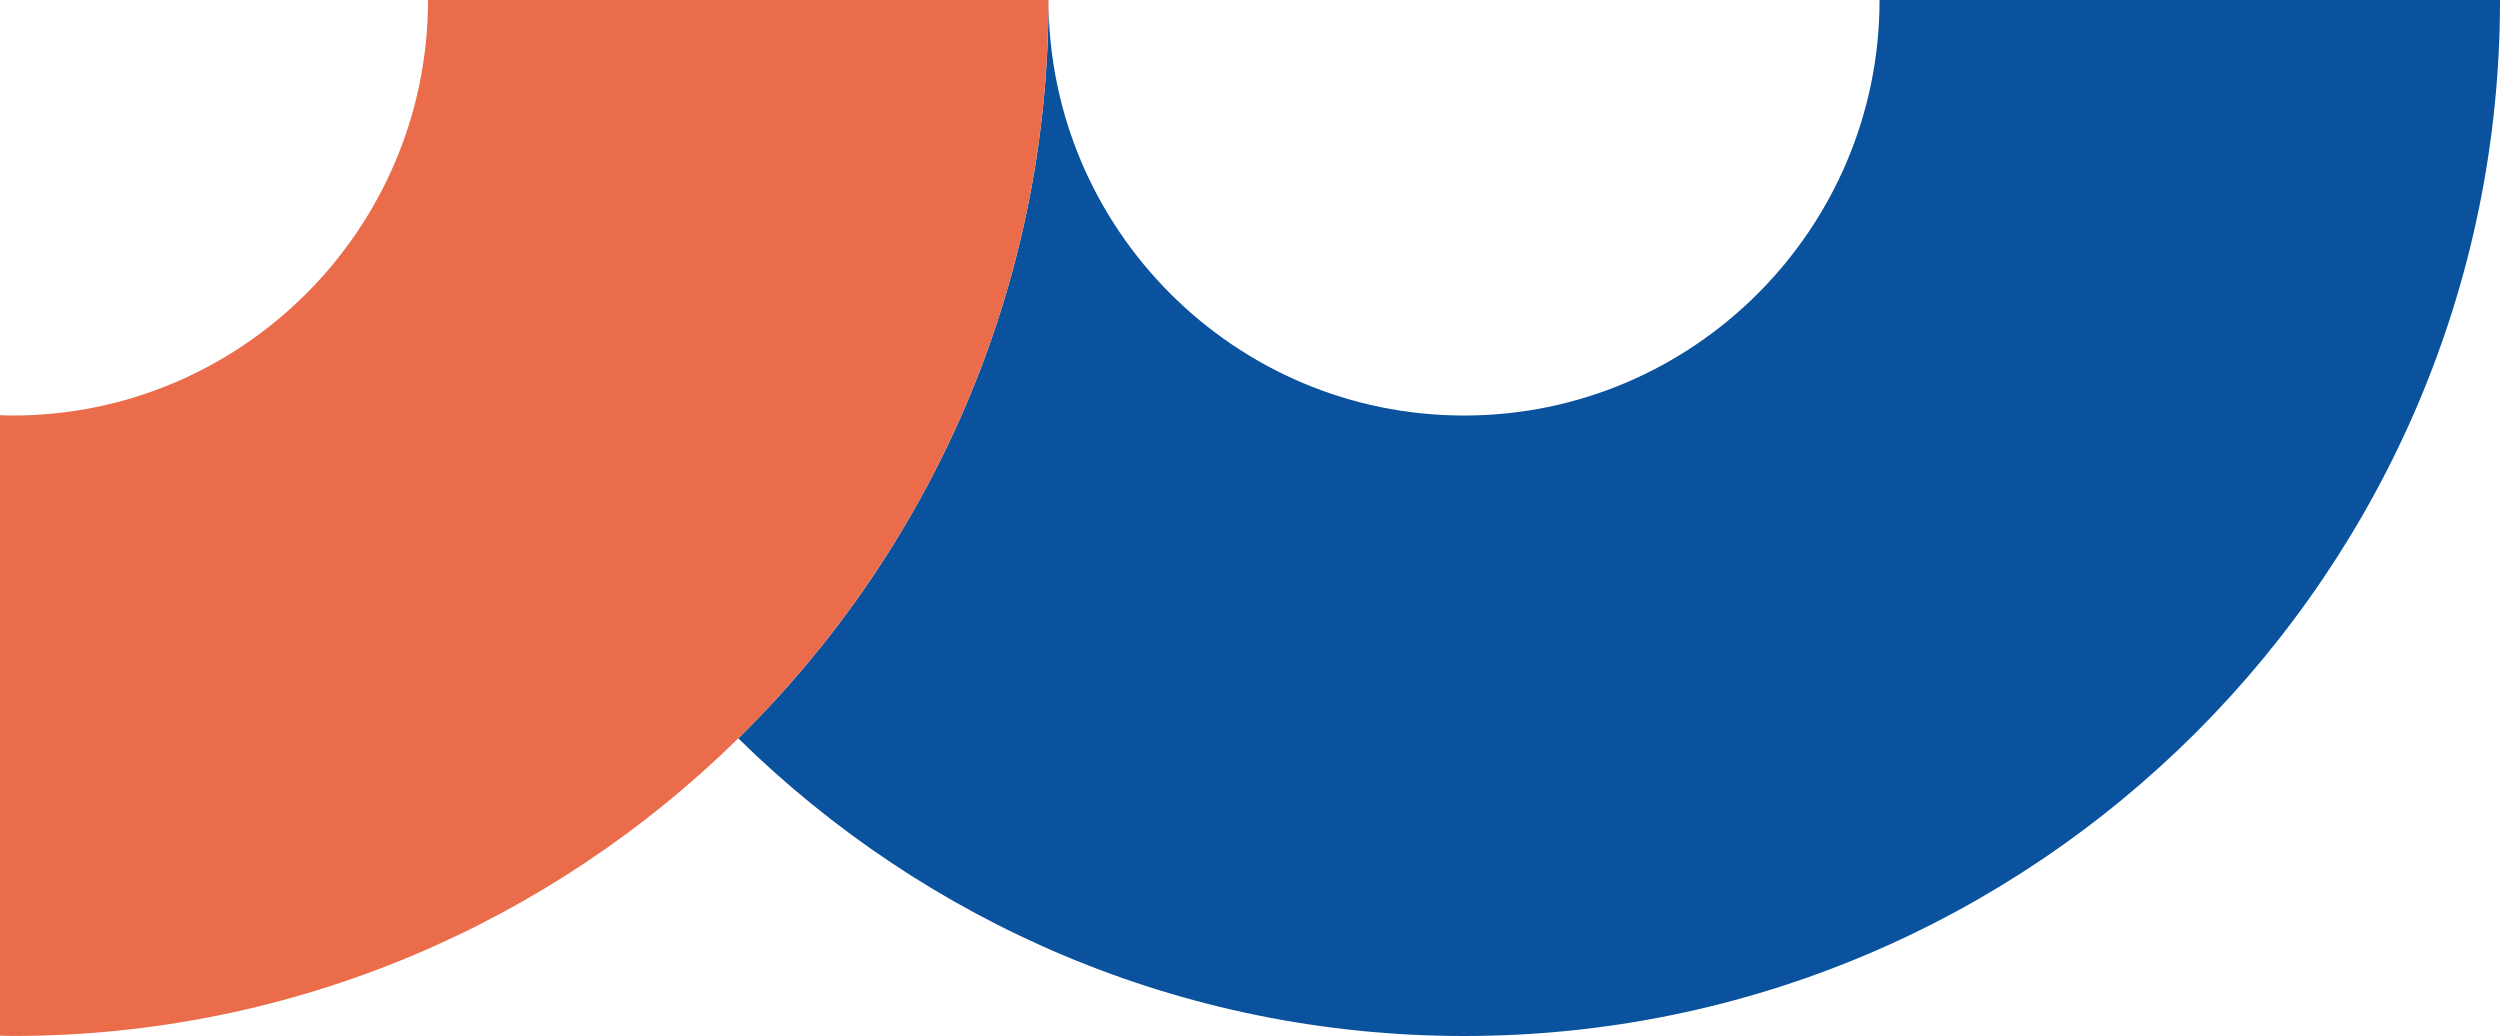
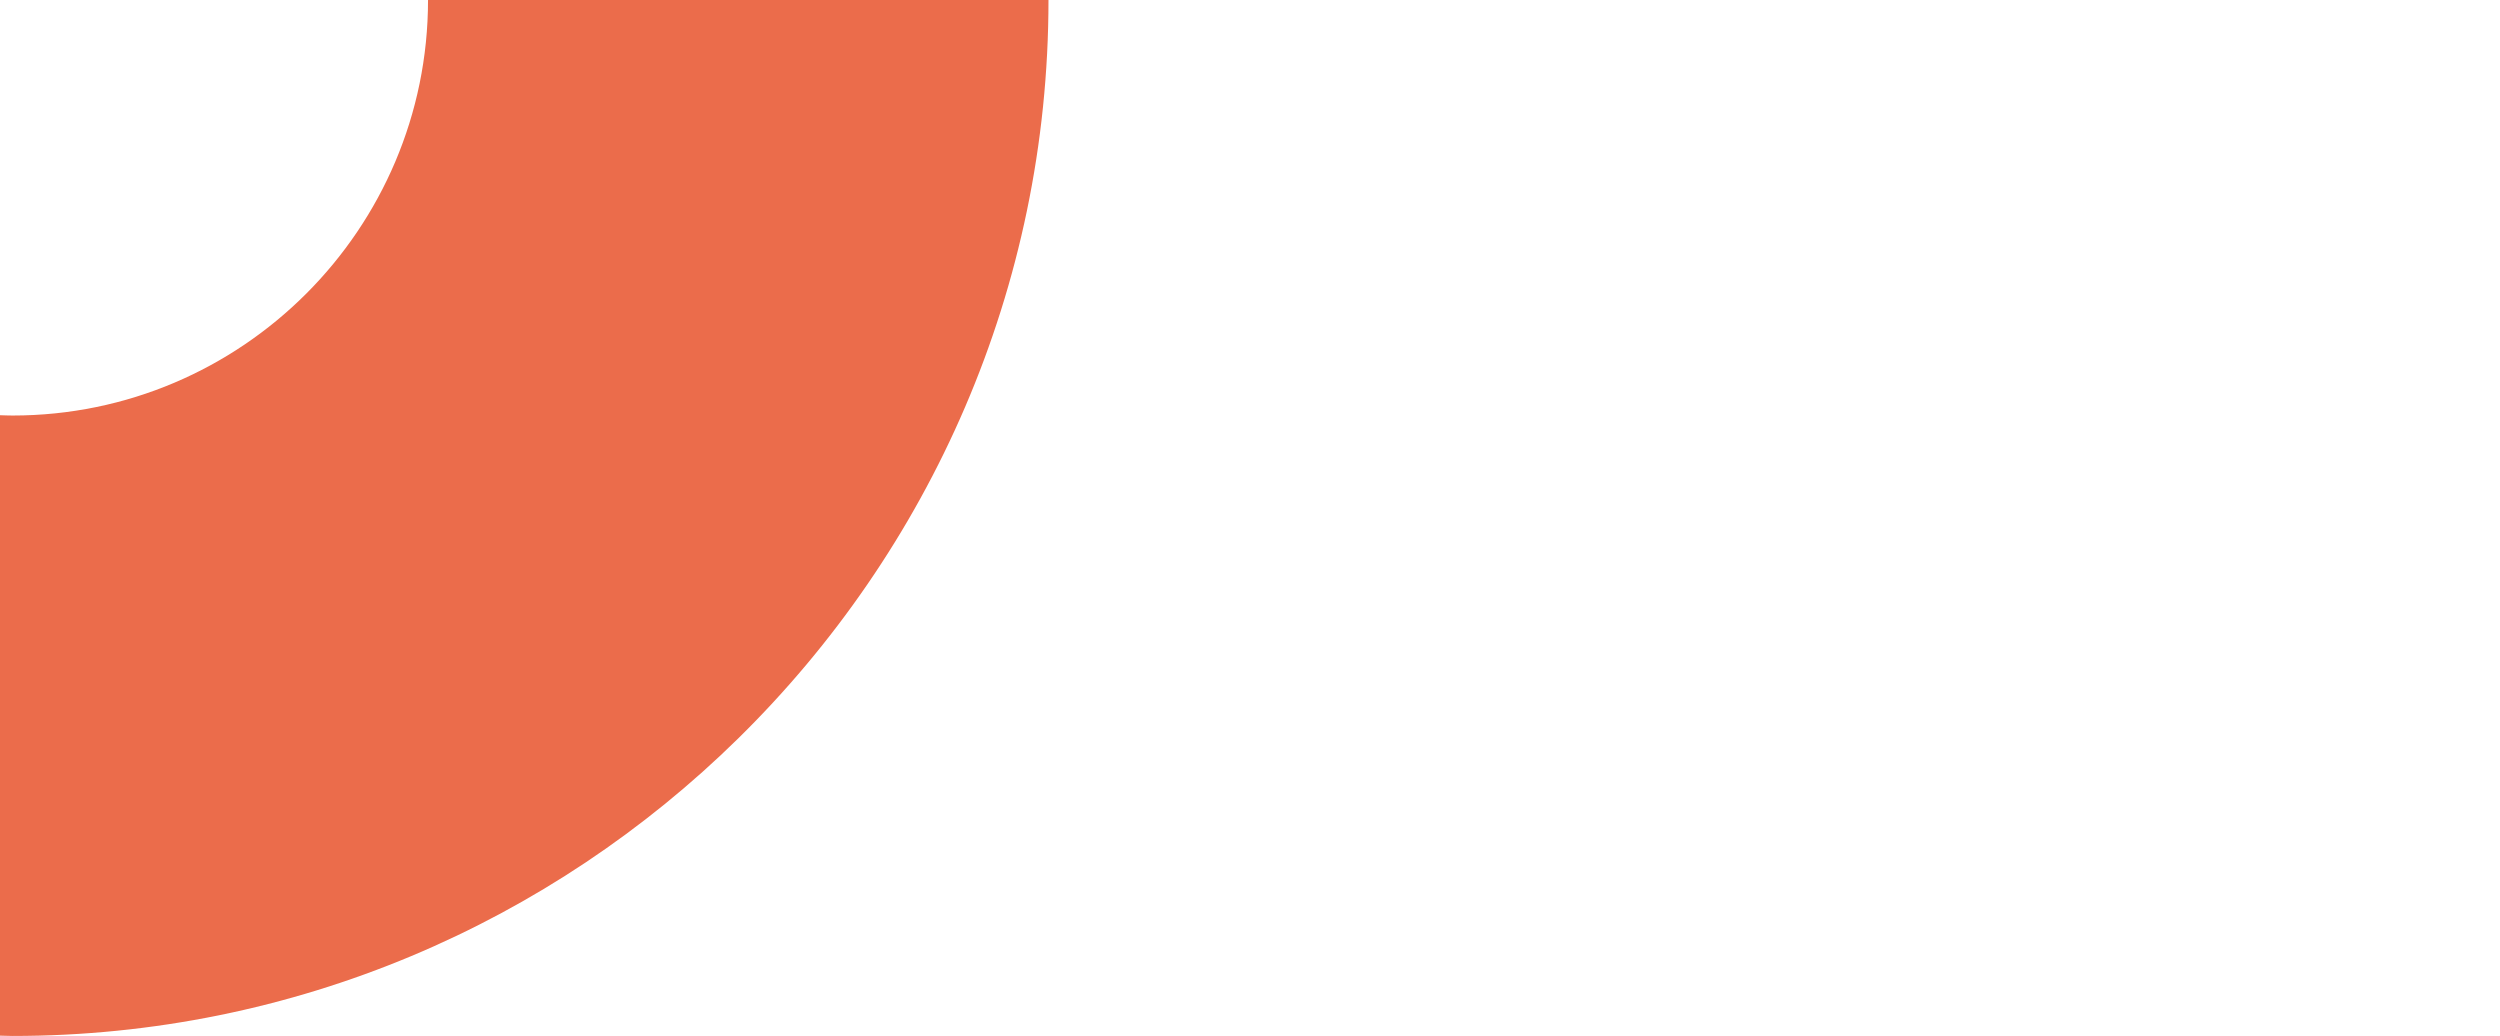
<svg xmlns="http://www.w3.org/2000/svg" version="1.2" baseProfile="tiny" id="Ebene_1" x="0px" y="0px" width="168.663px" height="69.895px" viewBox="0 0 168.663 69.895" xml:space="preserve">
  <g>
-     <path fill="#0A529D" d="M126.804,0.003c0,15.456-12.575,28.031-28.033,28.031c-15.456,0-28.031-12.575-28.031-28.031   c0-0.001,0-0.002,0-0.003h-0.002c0,0.001,0,0.002,0,0.003c0,19.484-8.023,37.124-20.928,49.812   c12.62,12.407,29.907,20.079,48.962,20.079c38.538,0,69.892-31.353,69.892-69.891c0-0.001,0-0.002,0-0.003h-41.857   C126.804,0.001,126.804,0.002,126.804,0.003z" />
    <path fill="#EB6C4B" d="M70.736,0.003c0-0.001,0-0.002,0-0.003H28.877c0,0.001,0,0.002,0,0.003   c0,15.456-12.573,28.031-28.03,28.031c-0.284,0-0.564-0.013-0.847-0.021v41.858c0.283,0.003,0.562,0.021,0.847,0.021   c19.053,0,36.342-7.672,48.962-20.079C62.713,37.127,70.736,19.487,70.736,0.003z" />
  </g>
</svg>